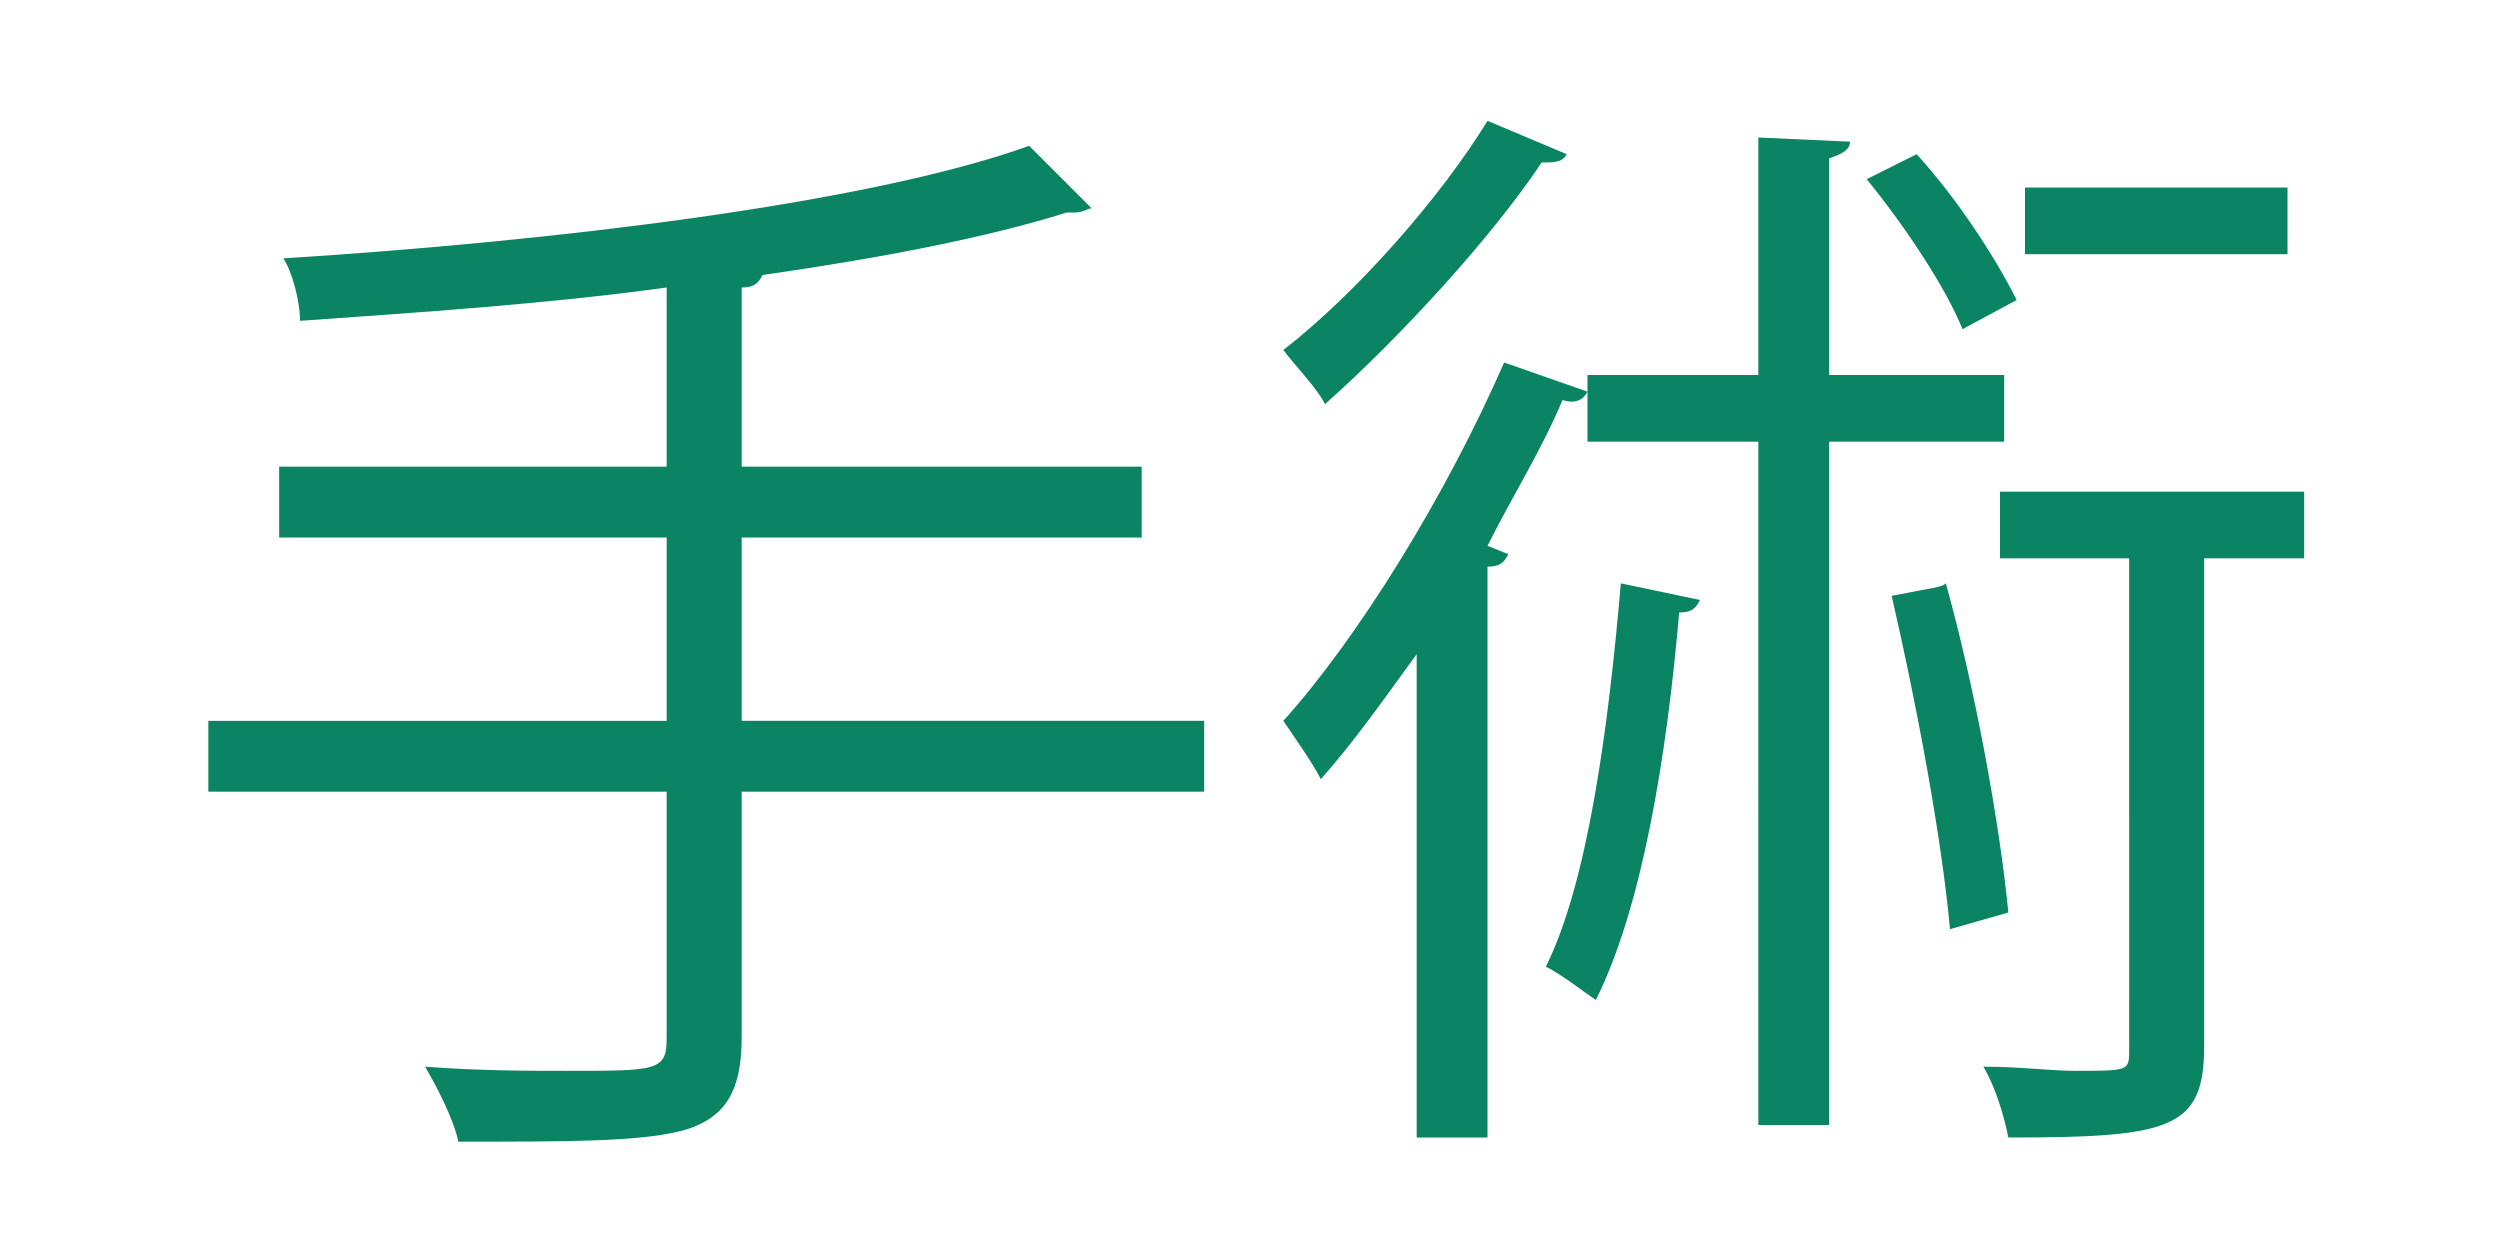
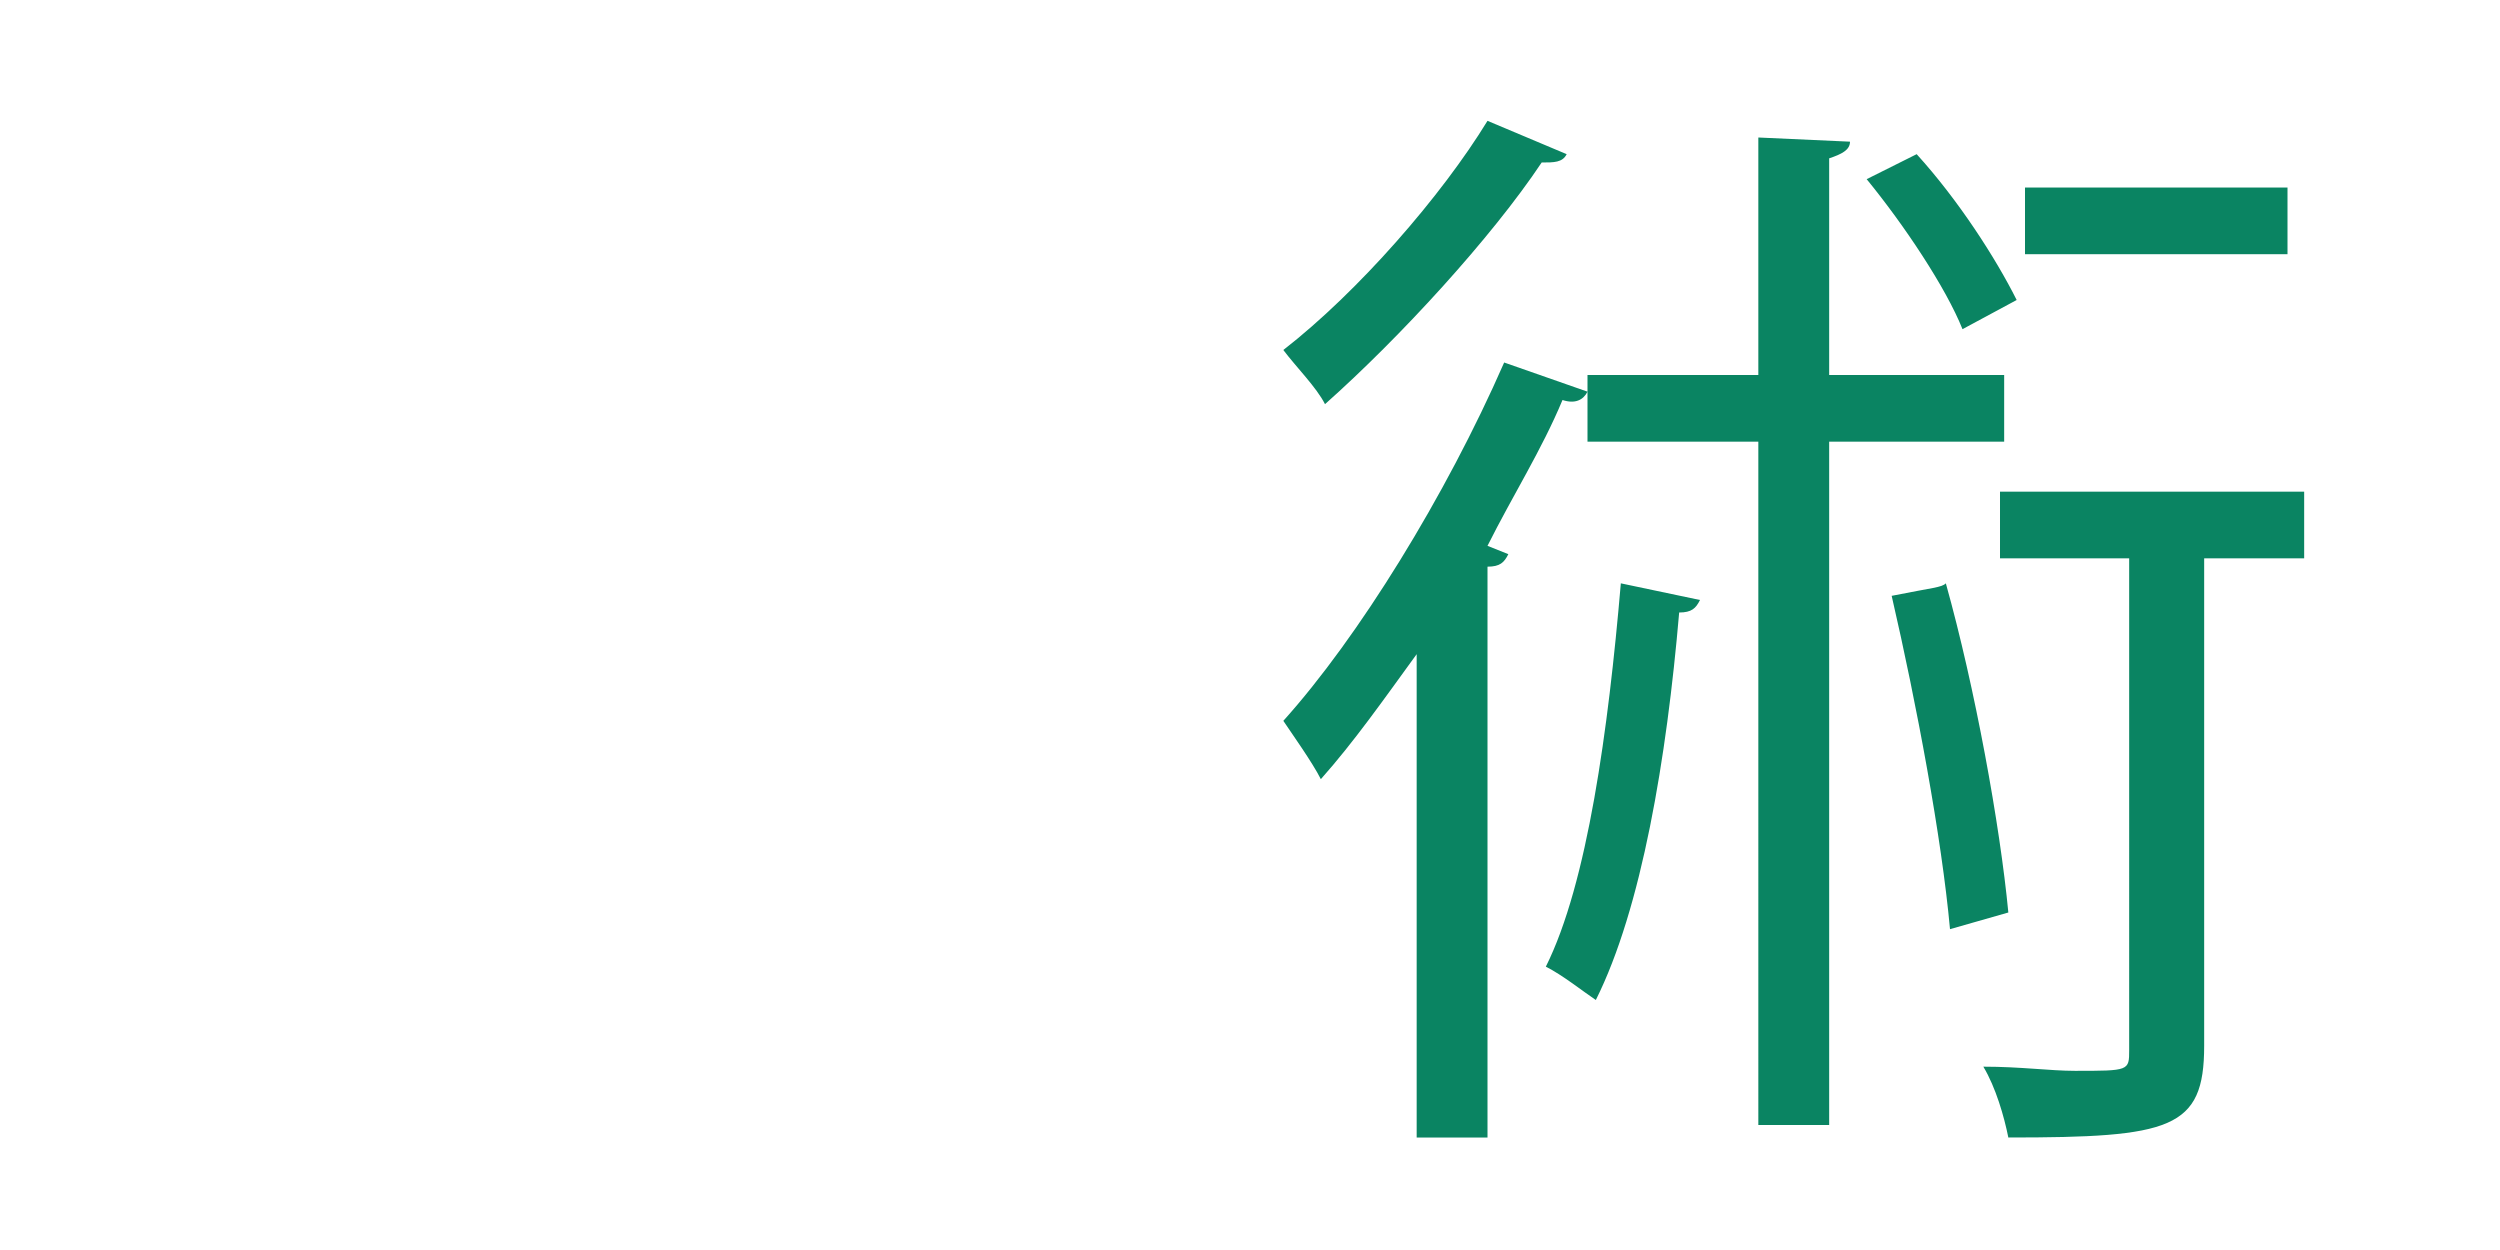
<svg xmlns="http://www.w3.org/2000/svg" version="1.1" id="レイヤー_1" x="0px" y="0px" viewBox="0 0 60 30" style="enable-background:new 0 0 60 30;" xml:space="preserve">
  <style type="text/css">
	.st0{fill:#0A8462;}
</style>
  <g>
-     <path class="st0" d="M28.9,17.3V19H17.8v5.9c0,1.3-0.4,1.9-1.3,2.2c-1,0.3-2.7,0.3-5.5,0.3c-0.1-0.5-0.5-1.3-0.8-1.8   c1.3,0.1,2.5,0.1,3.4,0.1c2.2,0,2.4,0,2.4-0.8V19h-11v-1.7h11v-4.4H6.7v-1.7H16V6.9C13.1,7.3,10,7.5,7.2,7.7C7.2,7.2,7,6.5,6.8,6.2   c6.4-0.4,14-1.3,17.9-2.7L26.2,5C26.1,5,26,5.1,25.8,5.1c-0.1,0-0.1,0-0.2,0c-1.9,0.6-4.5,1.1-7.3,1.5c-0.1,0.2-0.2,0.3-0.5,0.3   v4.3h9.6v1.7h-9.6v4.4H28.9z" />
    <path class="st0" d="M37.6,3.7c-0.1,0.2-0.3,0.2-0.6,0.2c-1.2,1.8-3.4,4.2-5.2,5.8c-0.2-0.4-0.7-0.9-1-1.3c1.8-1.4,3.8-3.7,4.9-5.5   L37.6,3.7z M34,15.7c-0.8,1.1-1.5,2.1-2.3,3c-0.2-0.4-0.7-1.1-0.9-1.4c1.8-2,3.9-5.4,5.3-8.6l2,0.7c-0.1,0.2-0.3,0.3-0.6,0.2   c-0.5,1.2-1.2,2.3-1.8,3.5l0.5,0.2c-0.1,0.2-0.2,0.3-0.5,0.3v13.7H34V15.7z M40.8,14.4c-0.1,0.2-0.2,0.3-0.5,0.3   c-0.3,3.5-0.9,7.1-2,9.3c-0.3-0.2-0.8-0.6-1.2-0.8c1-2,1.5-5.7,1.8-9.2L40.8,14.4z M48.1,10.6h-4.2v16.4h-1.7V10.6h-4.1V9h4.1V3.3   l2.2,0.1c0,0.2-0.2,0.3-0.5,0.4V9h4.2V10.6z M46,3.7c1,1.1,1.9,2.5,2.4,3.5l-1.3,0.7c-0.4-1-1.4-2.5-2.3-3.6L46,3.7z M46.8,22.3   c-0.2-2.2-0.8-5.4-1.4-8c1-0.2,1.2-0.2,1.3-0.3c0.7,2.5,1.3,5.8,1.5,7.9L46.8,22.3z M55.3,11.8v1.6h-2.4v11.7c0,2-0.8,2.2-4.7,2.2   c-0.1-0.5-0.3-1.2-0.6-1.7c0.9,0,1.6,0.1,2.2,0.1c1.3,0,1.3,0,1.3-0.5V13.4H48v-1.6H55.3z M54.9,4.5v1.6h-6.3V4.5H54.9z" />
  </g>
</svg>